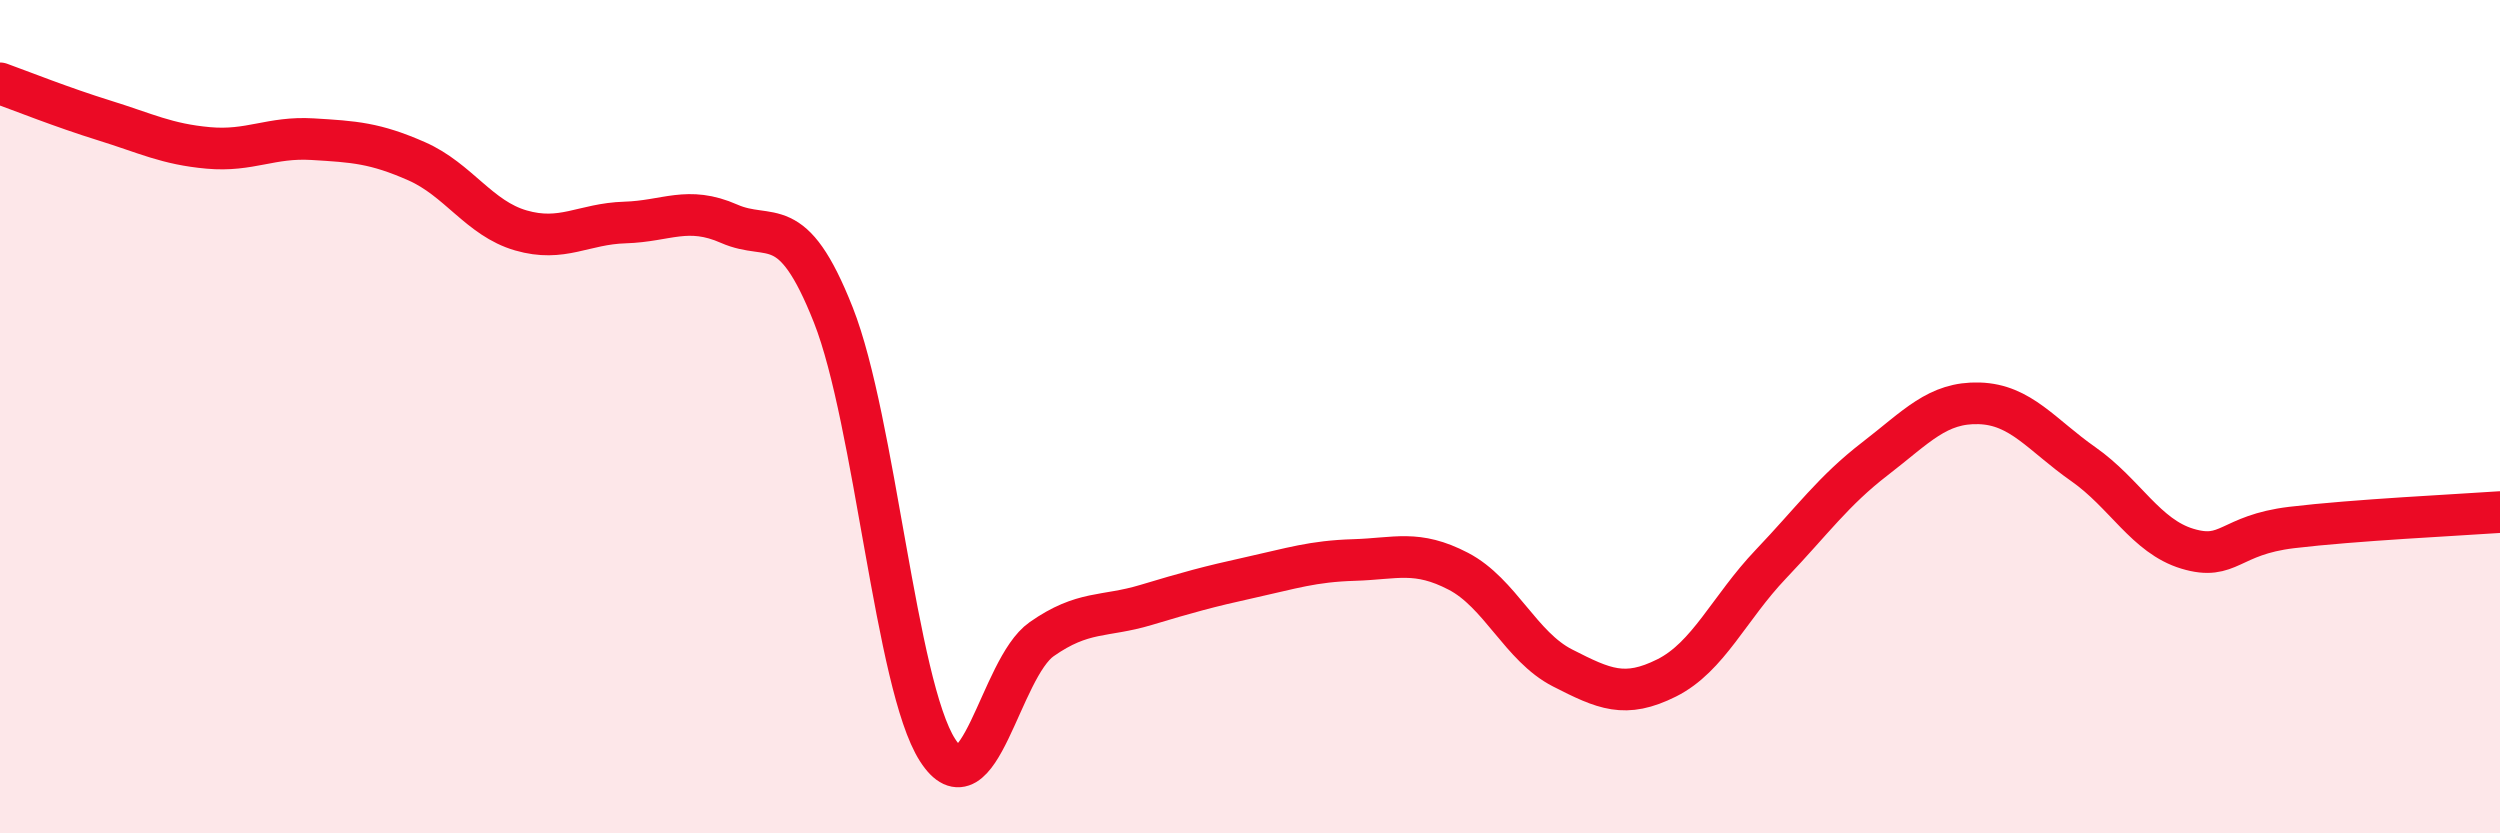
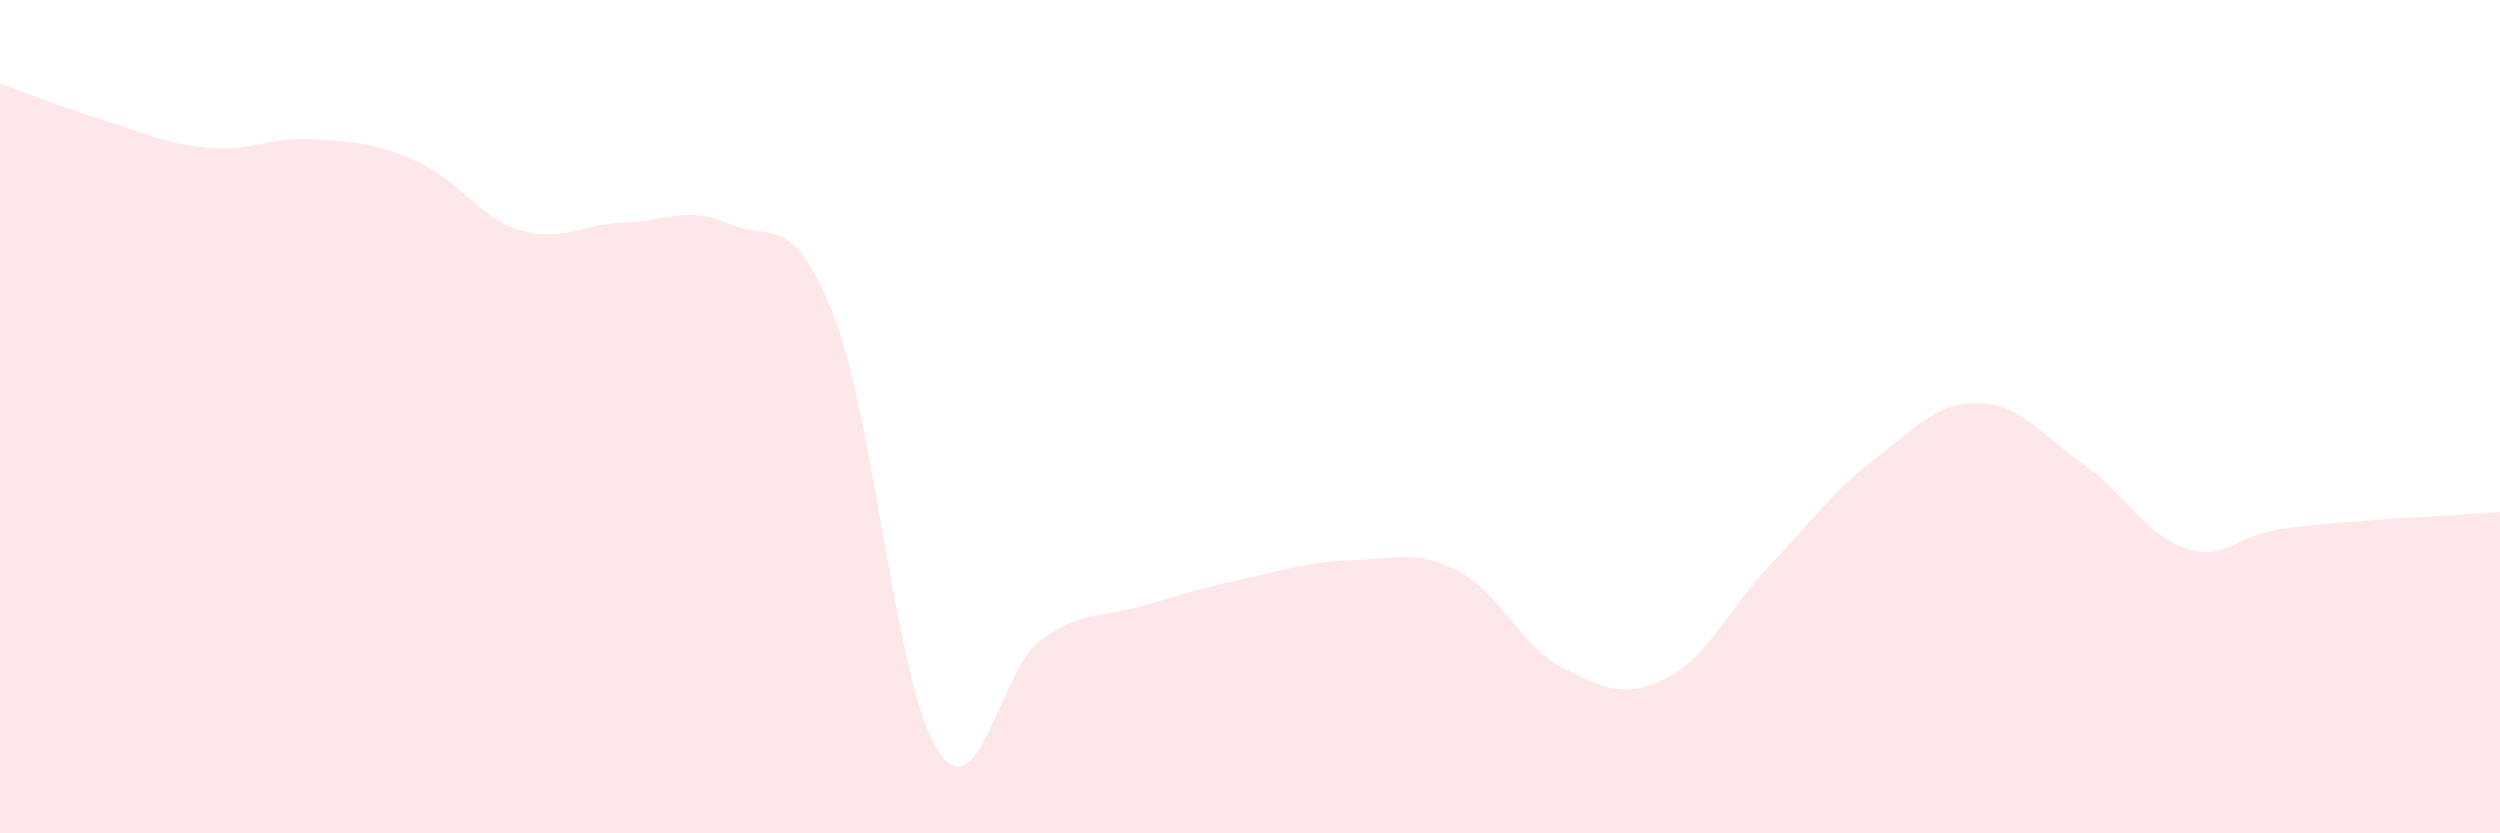
<svg xmlns="http://www.w3.org/2000/svg" width="60" height="20" viewBox="0 0 60 20">
  <path d="M 0,2 C 0.5,2.18 1.5,2.58 2.5,2.89 C 3.5,3.2 4,3.46 5,3.55 C 6,3.64 6.5,3.28 7.5,3.34 C 8.5,3.4 9,3.43 10,3.87 C 11,4.31 11.5,5.24 12.5,5.53 C 13.5,5.82 14,5.37 15,5.34 C 16,5.31 16.5,4.93 17.5,5.37 C 18.5,5.81 19,5.03 20,7.56 C 21,10.09 21.5,16.44 22.5,18 C 23.5,19.56 24,16.04 25,15.34 C 26,14.64 26.5,14.82 27.5,14.52 C 28.5,14.22 29,14.08 30,13.86 C 31,13.64 31.5,13.47 32.5,13.44 C 33.5,13.41 34,13.19 35,13.71 C 36,14.23 36.5,15.52 37.5,16.03 C 38.5,16.54 39,16.77 40,16.27 C 41,15.77 41.5,14.59 42.5,13.54 C 43.5,12.49 44,11.78 45,11.01 C 46,10.24 46.5,9.65 47.5,9.68 C 48.5,9.71 49,10.44 50,11.14 C 51,11.84 51.5,12.87 52.5,13.17 C 53.5,13.47 53.5,12.84 55,12.66 C 56.5,12.48 59,12.36 60,12.29L60 20L0 20Z" fill="#EB0A25" opacity="0.1" stroke-linecap="round" stroke-linejoin="round" />
-   <path d="M 0,2 C 0.5,2.18 1.5,2.58 2.5,2.89 C 3.5,3.2 4,3.46 5,3.55 C 6,3.64 6.5,3.28 7.5,3.34 C 8.5,3.4 9,3.43 10,3.87 C 11,4.31 11.5,5.24 12.5,5.53 C 13.5,5.82 14,5.37 15,5.34 C 16,5.31 16.5,4.93 17.5,5.37 C 18.5,5.81 19,5.03 20,7.56 C 21,10.09 21.5,16.44 22.5,18 C 23.5,19.56 24,16.04 25,15.34 C 26,14.64 26.5,14.82 27.5,14.52 C 28.5,14.22 29,14.08 30,13.86 C 31,13.64 31.5,13.47 32.5,13.44 C 33.5,13.41 34,13.19 35,13.71 C 36,14.23 36.5,15.52 37.5,16.03 C 38.5,16.54 39,16.77 40,16.27 C 41,15.77 41.5,14.59 42.5,13.54 C 43.5,12.49 44,11.78 45,11.01 C 46,10.24 46.5,9.65 47.5,9.68 C 48.5,9.71 49,10.44 50,11.14 C 51,11.84 51.5,12.87 52.5,13.17 C 53.5,13.47 53.5,12.84 55,12.66 C 56.5,12.48 59,12.36 60,12.29" stroke="#EB0A25" stroke-width="1" fill="none" stroke-linecap="round" stroke-linejoin="round" />
</svg>